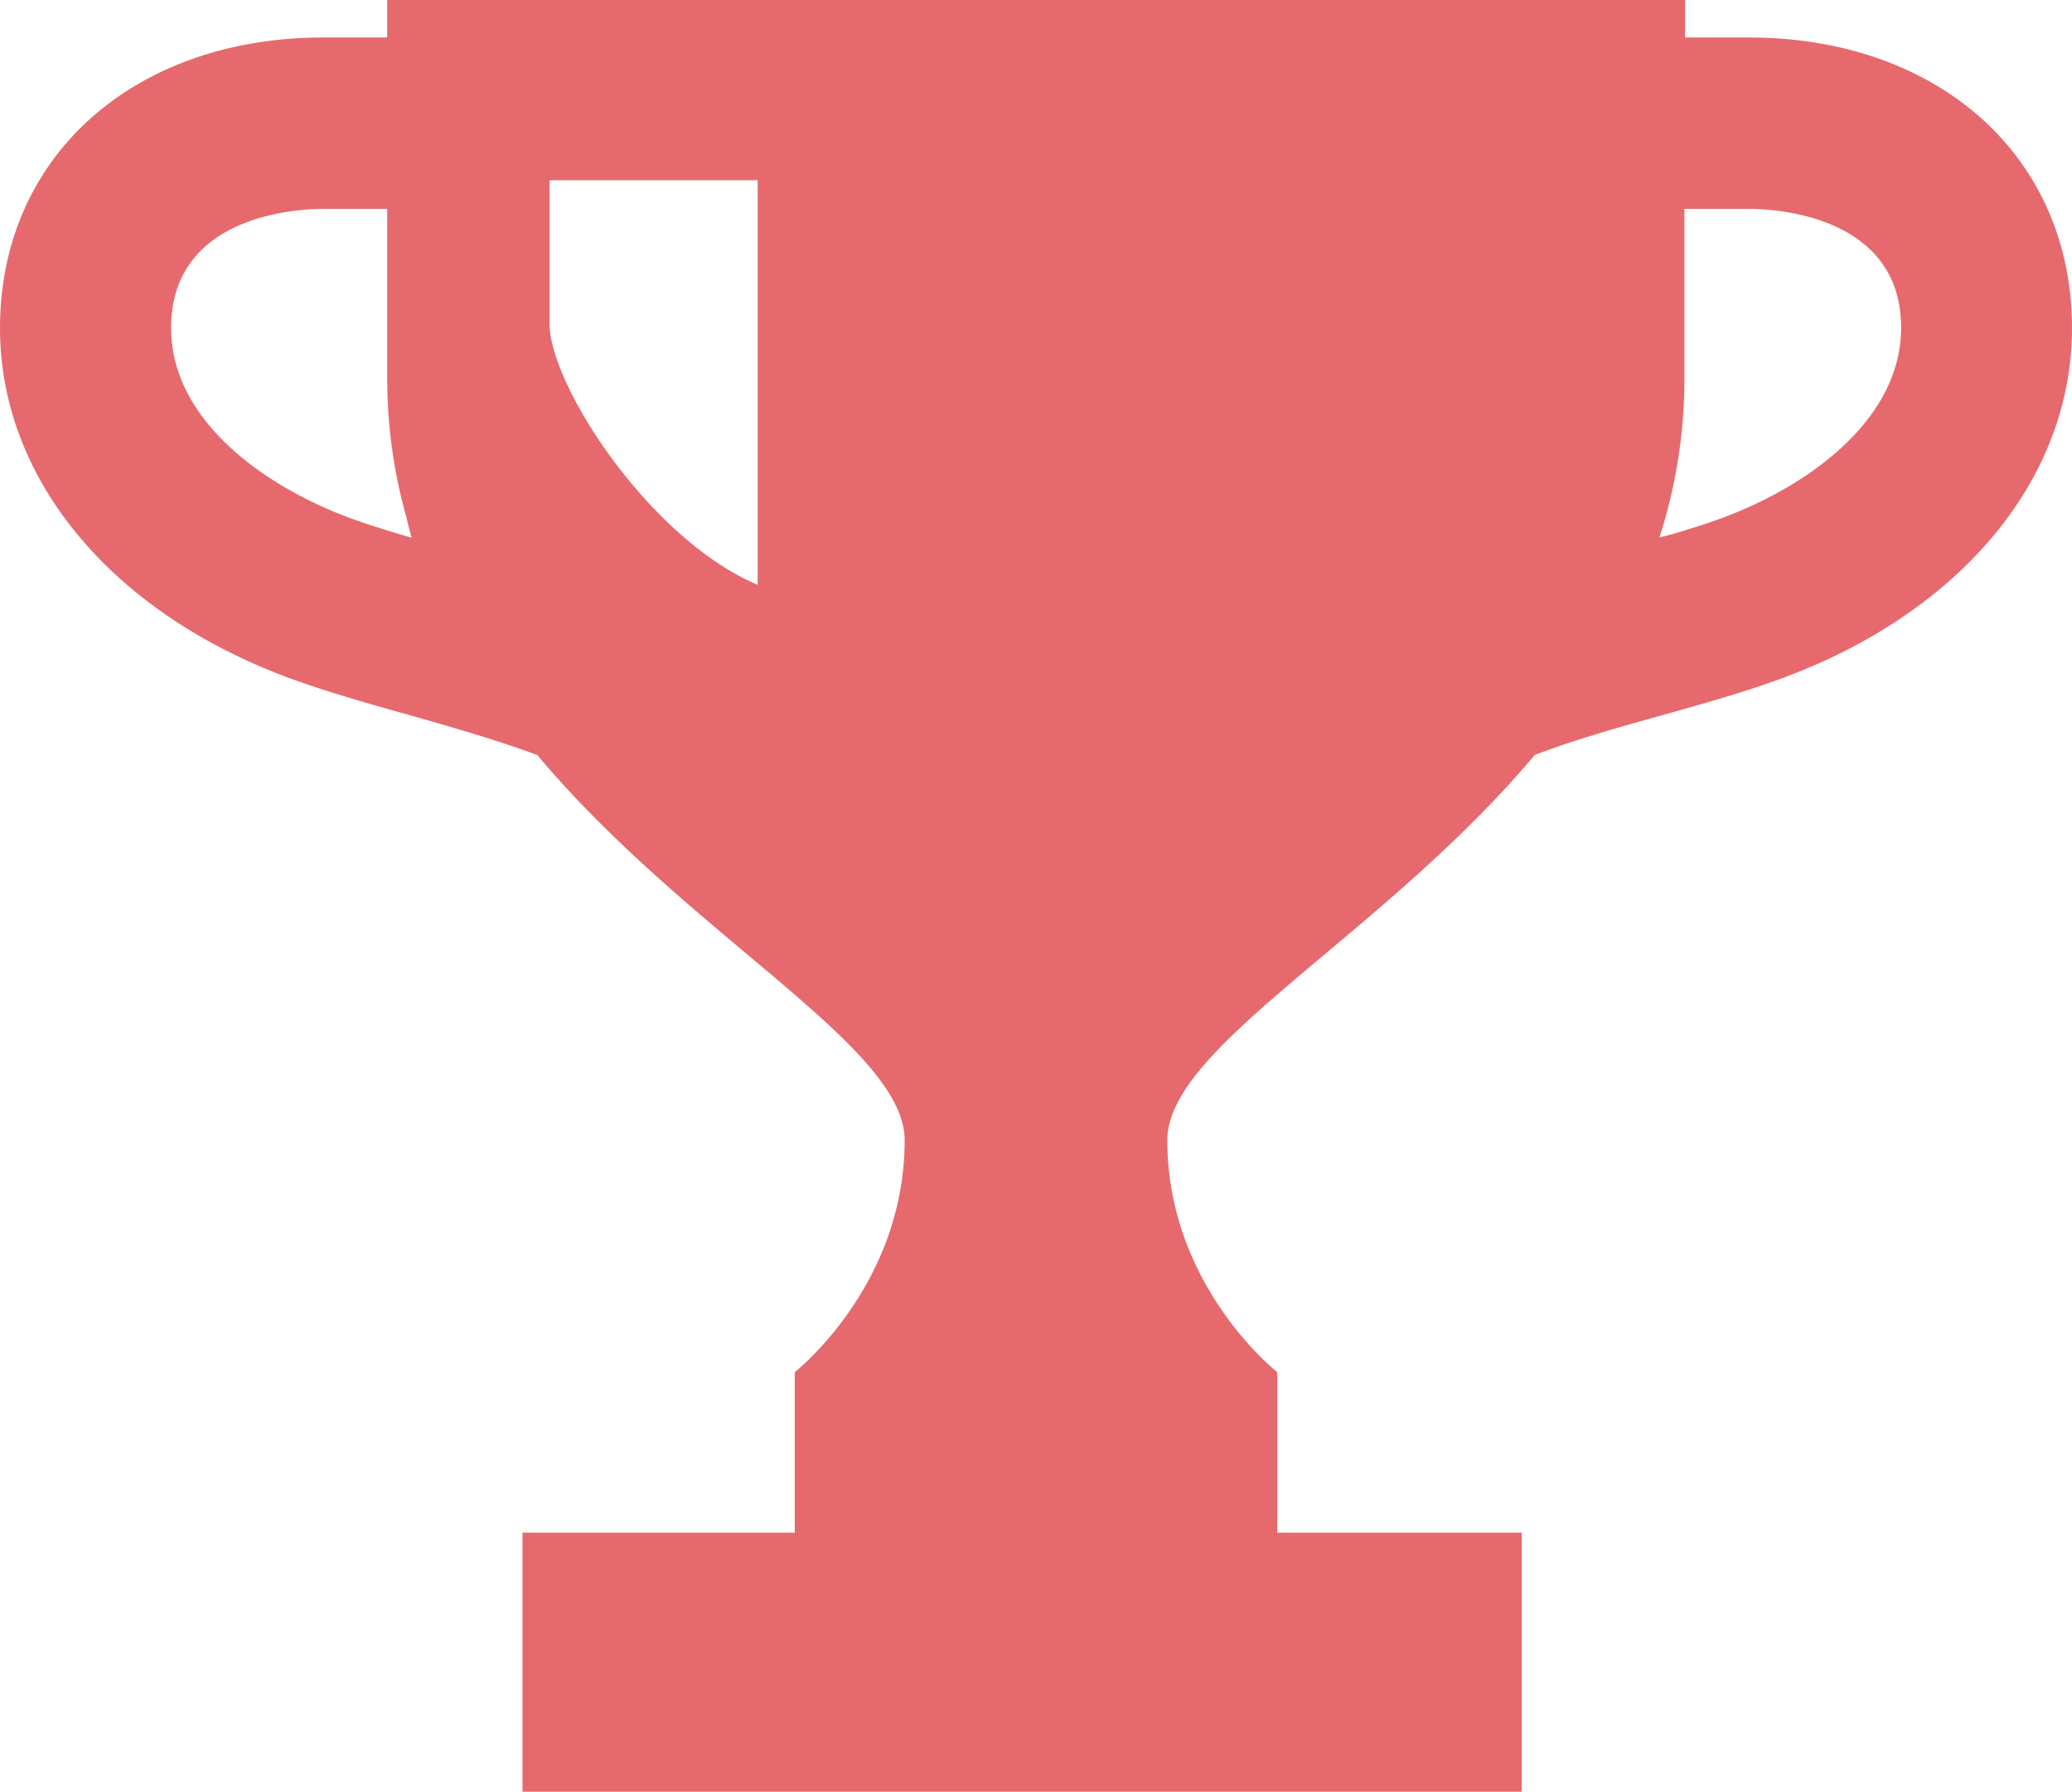
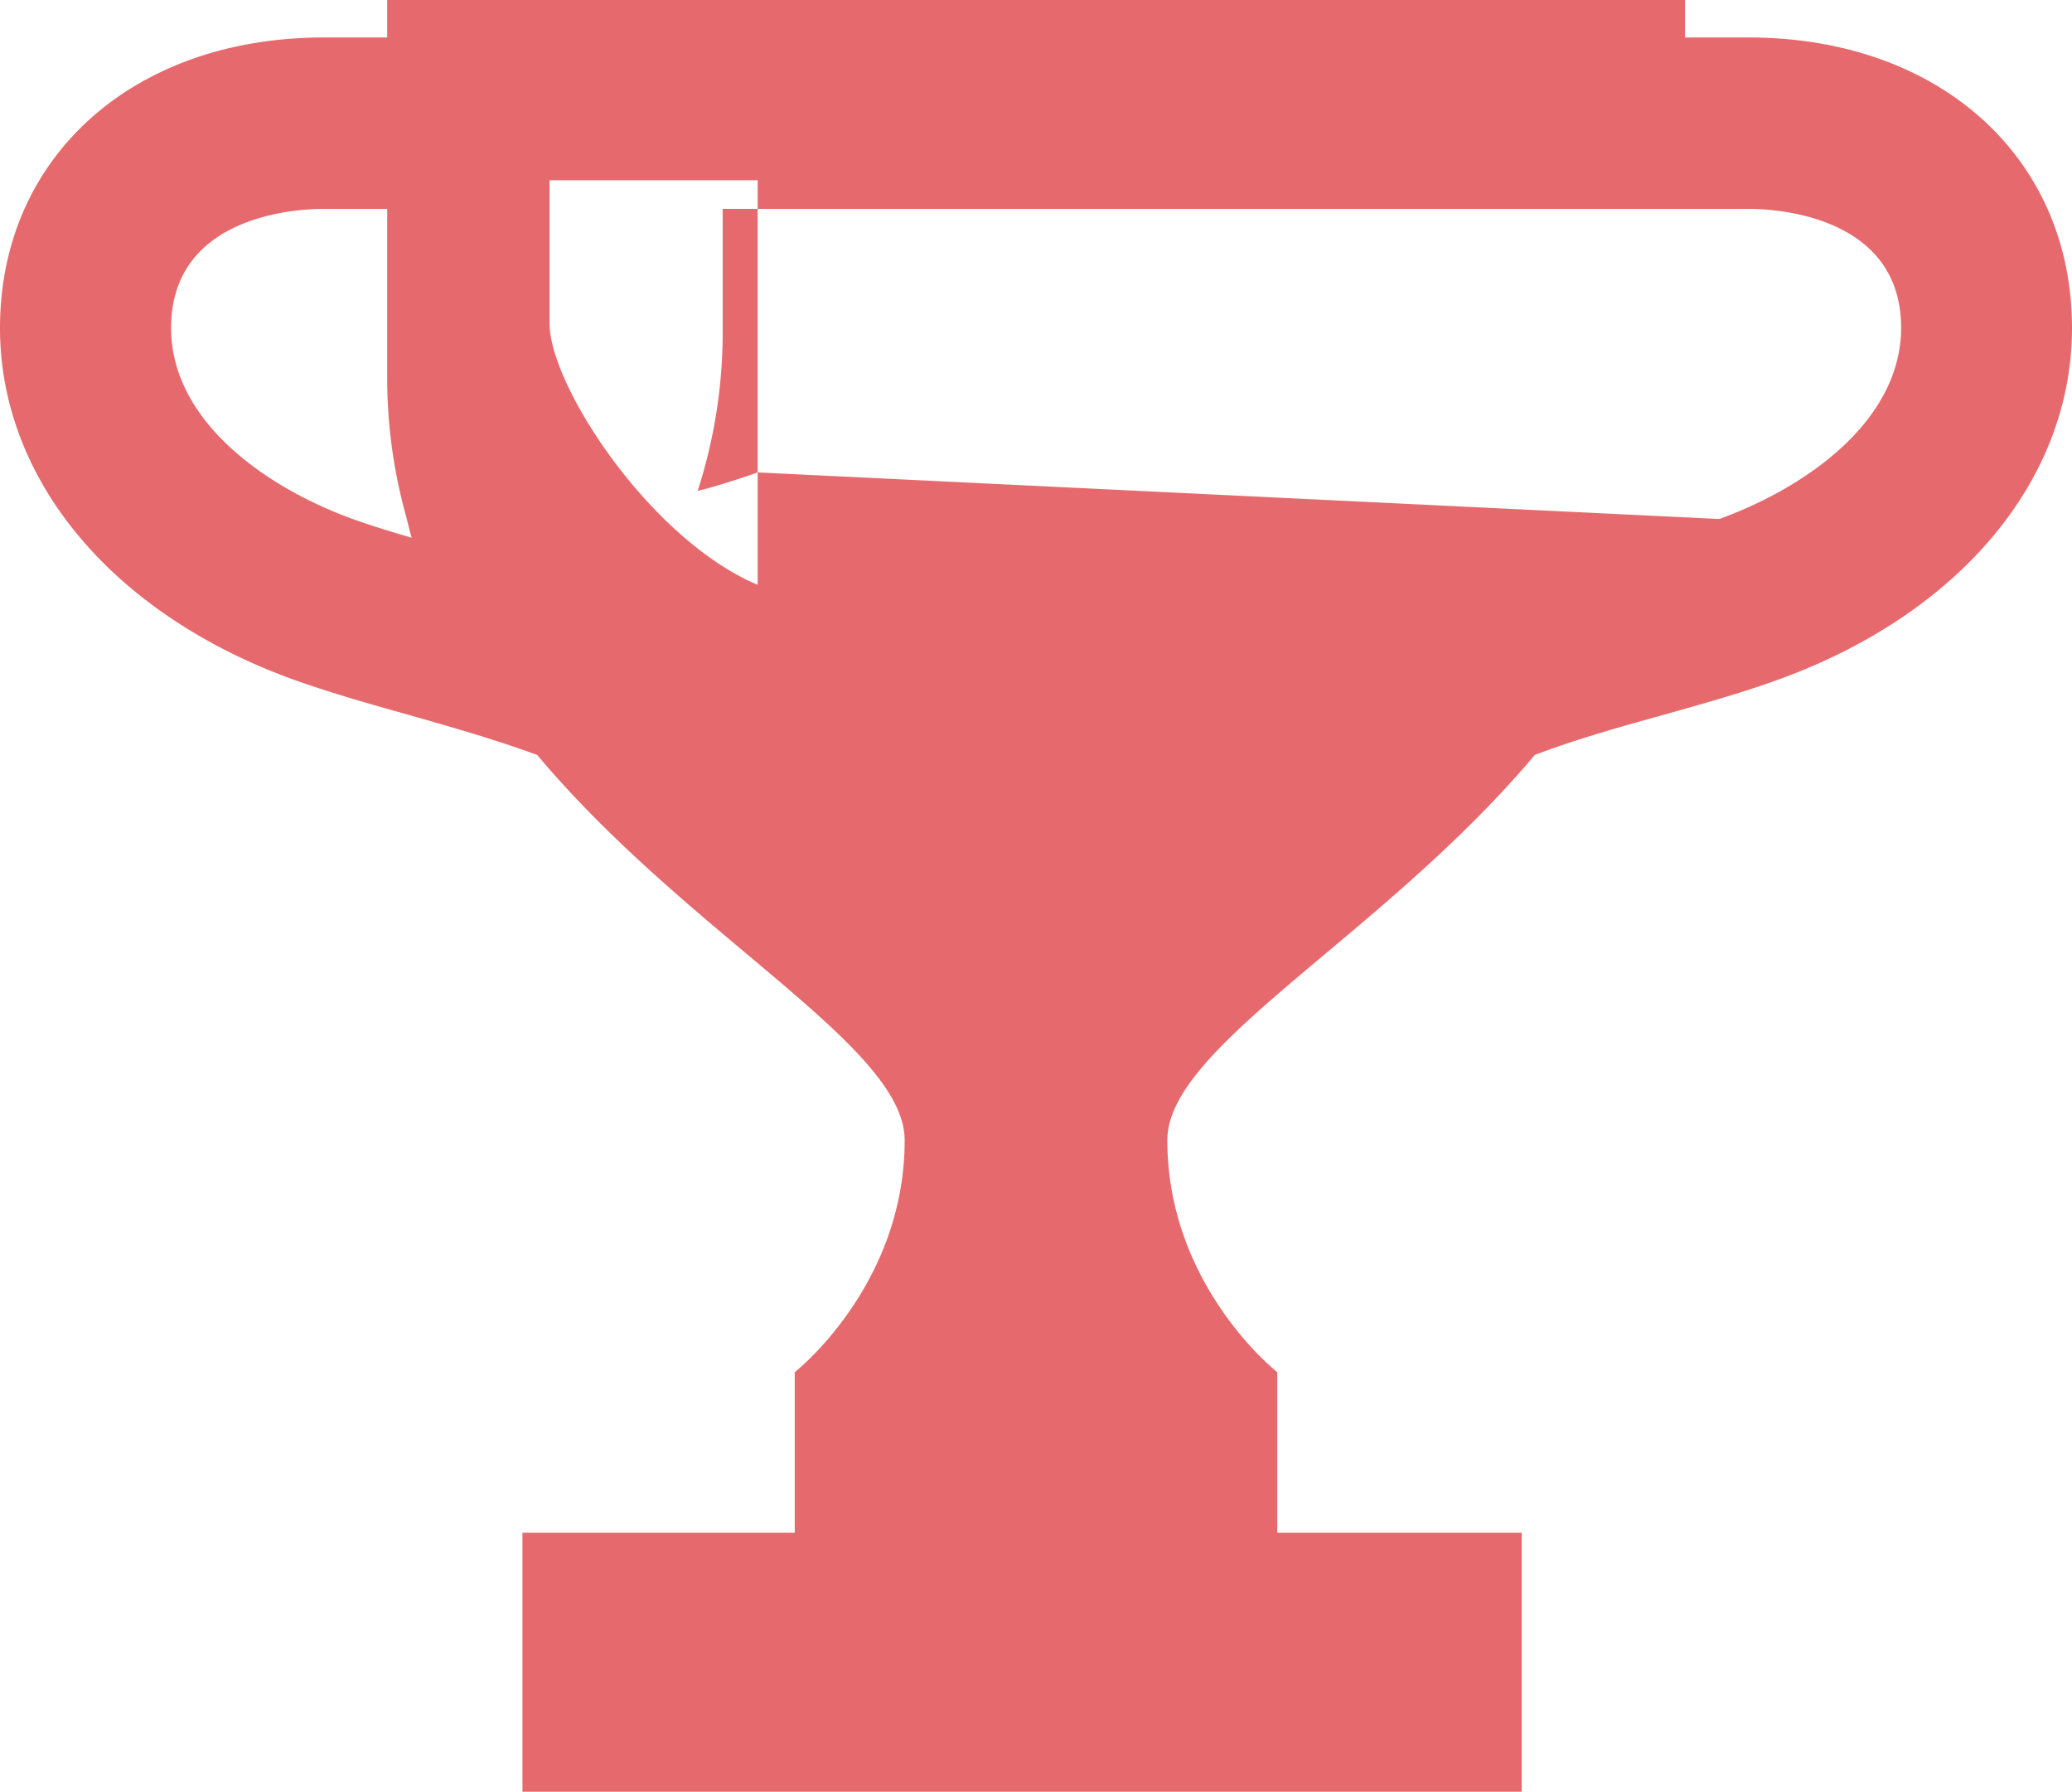
<svg xmlns="http://www.w3.org/2000/svg" viewBox="0 0 165.89 143.44" width="165.89" height="143.44">
  <defs>
    <style>.cls-1{fill:#E66A6D;}</style>
  </defs>
  <title>アセット 11</title>
  <g id="レイヤー_2" data-name="レイヤー 2">
    <g id="text">
-       <path class="cls-1" d="M140,3h-5.09V0H31V3H25.92C10.66,3,0,12.57,0,26.26,0,38.4,9,49.2,23.59,54.44c3,1.07,6.1,1.94,9.12,2.79,3.53,1,7,2,10.3,3.21C55.24,75,72.43,83.75,72.43,91.28c0,11.68-8.8,18.57-8.8,18.57V122.7H41.83v20.74h80V122.7H102.26V109.85s-8.8-6.89-8.8-18.57c0-7.53,17.19-16.3,29.42-30.84,3.31-1.26,6.77-2.23,10.3-3.21,3-.85,6.15-1.72,9.11-2.79,14.56-5.24,23.6-16,23.6-28.18C165.89,12.57,155.23,3,140,3ZM28.24,41.55C21.21,39,13.7,33.67,13.7,26.26c0-9.08,10.18-9.54,12.22-9.54H31V30.29a41.23,41.23,0,0,0,1.53,11.1c.14.56.27,1.11.43,1.66C31.31,42.57,29.72,42.08,28.24,41.55Zm32.42-3.73,0,9C52,43.15,44,30.83,44,25.9V14.43H60.66Zm77,3.73c-1.2.43-2.48.83-3.8,1.22-.32.08-.63.18-1,.25a41.31,41.31,0,0,0,2-12.73V16.72H140c2,0,12.21.46,12.21,9.54C152.18,33.67,144.68,39,137.65,41.55Z" />
+       <path class="cls-1" d="M140,3h-5.09V0H31V3H25.92C10.66,3,0,12.57,0,26.26,0,38.4,9,49.2,23.59,54.44c3,1.07,6.1,1.94,9.12,2.79,3.53,1,7,2,10.3,3.21C55.24,75,72.43,83.75,72.43,91.28c0,11.68-8.8,18.57-8.8,18.57V122.7H41.83v20.74h80V122.7H102.26V109.85s-8.8-6.89-8.8-18.57c0-7.53,17.19-16.3,29.42-30.84,3.31-1.26,6.77-2.23,10.3-3.21,3-.85,6.15-1.72,9.11-2.79,14.56-5.24,23.6-16,23.6-28.18C165.89,12.57,155.23,3,140,3ZM28.24,41.55C21.21,39,13.7,33.67,13.7,26.26c0-9.08,10.18-9.54,12.22-9.54H31V30.29a41.23,41.23,0,0,0,1.53,11.1c.14.56.27,1.11.43,1.66C31.31,42.57,29.72,42.08,28.24,41.55Zm32.42-3.73,0,9C52,43.15,44,30.83,44,25.9V14.43H60.66Zc-1.2.43-2.48.83-3.8,1.22-.32.08-.63.18-1,.25a41.31,41.31,0,0,0,2-12.73V16.72H140c2,0,12.21.46,12.21,9.54C152.18,33.67,144.68,39,137.65,41.55Z" />
    </g>
  </g>
</svg>